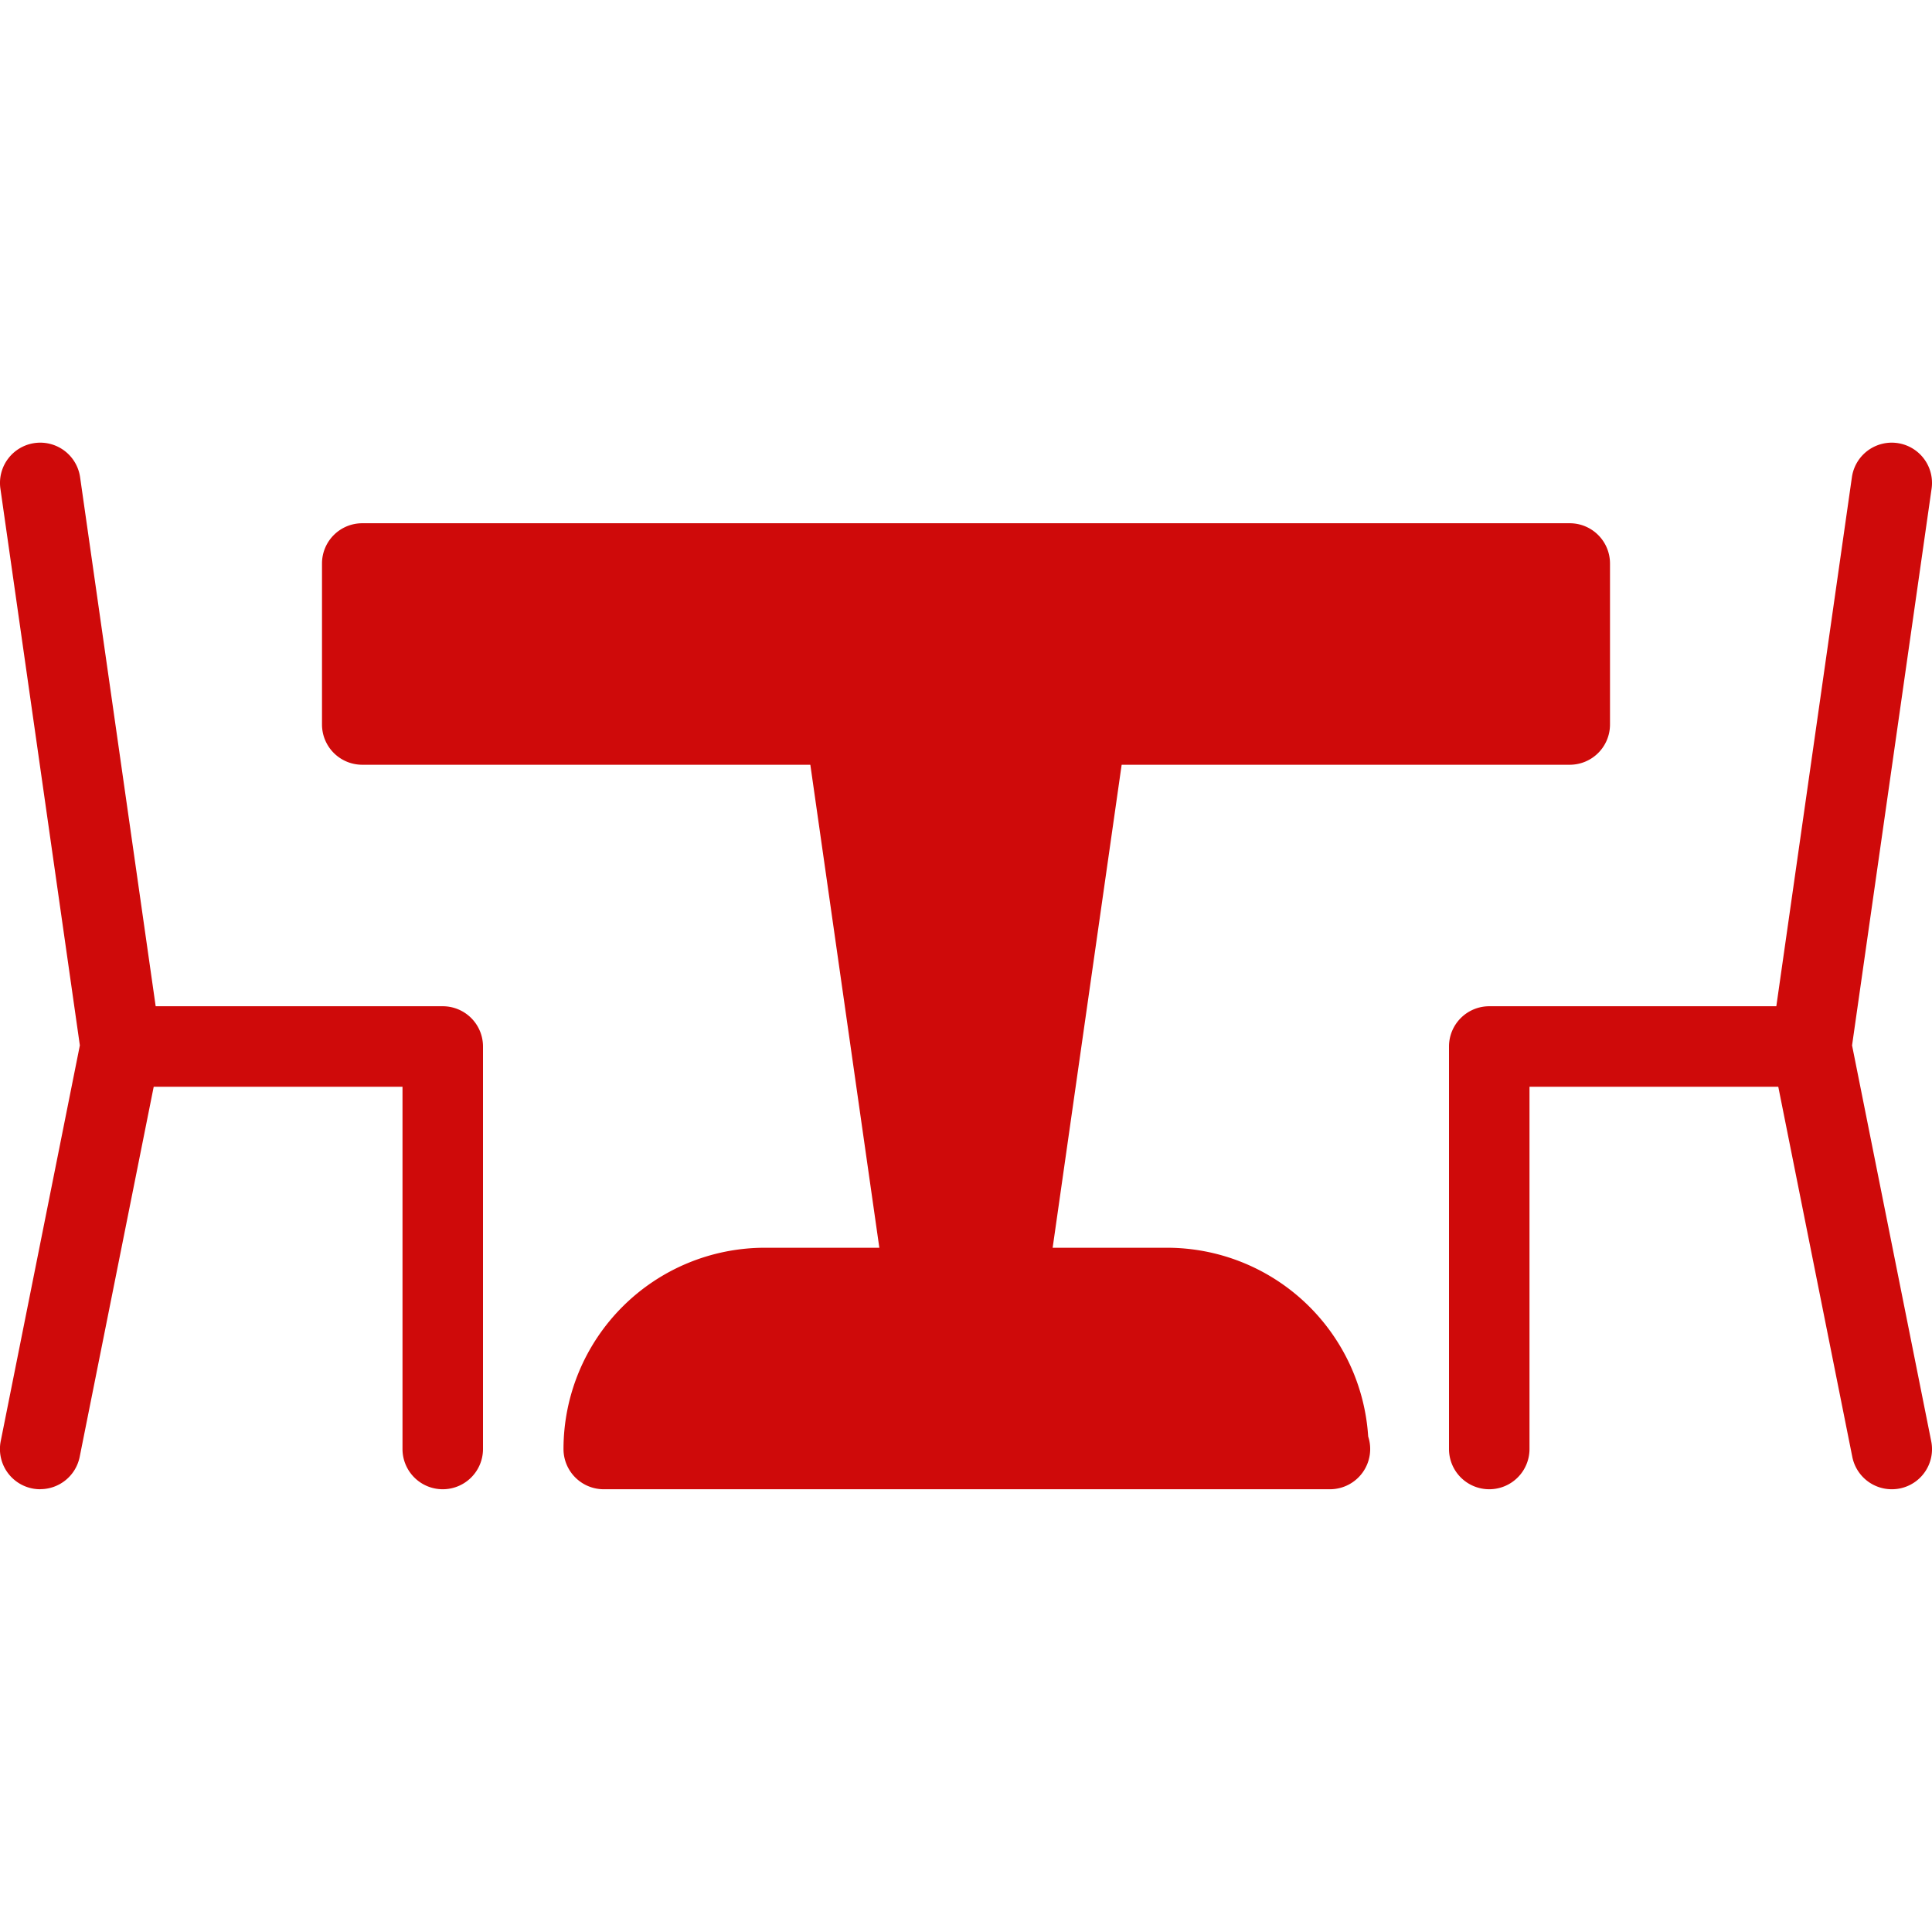
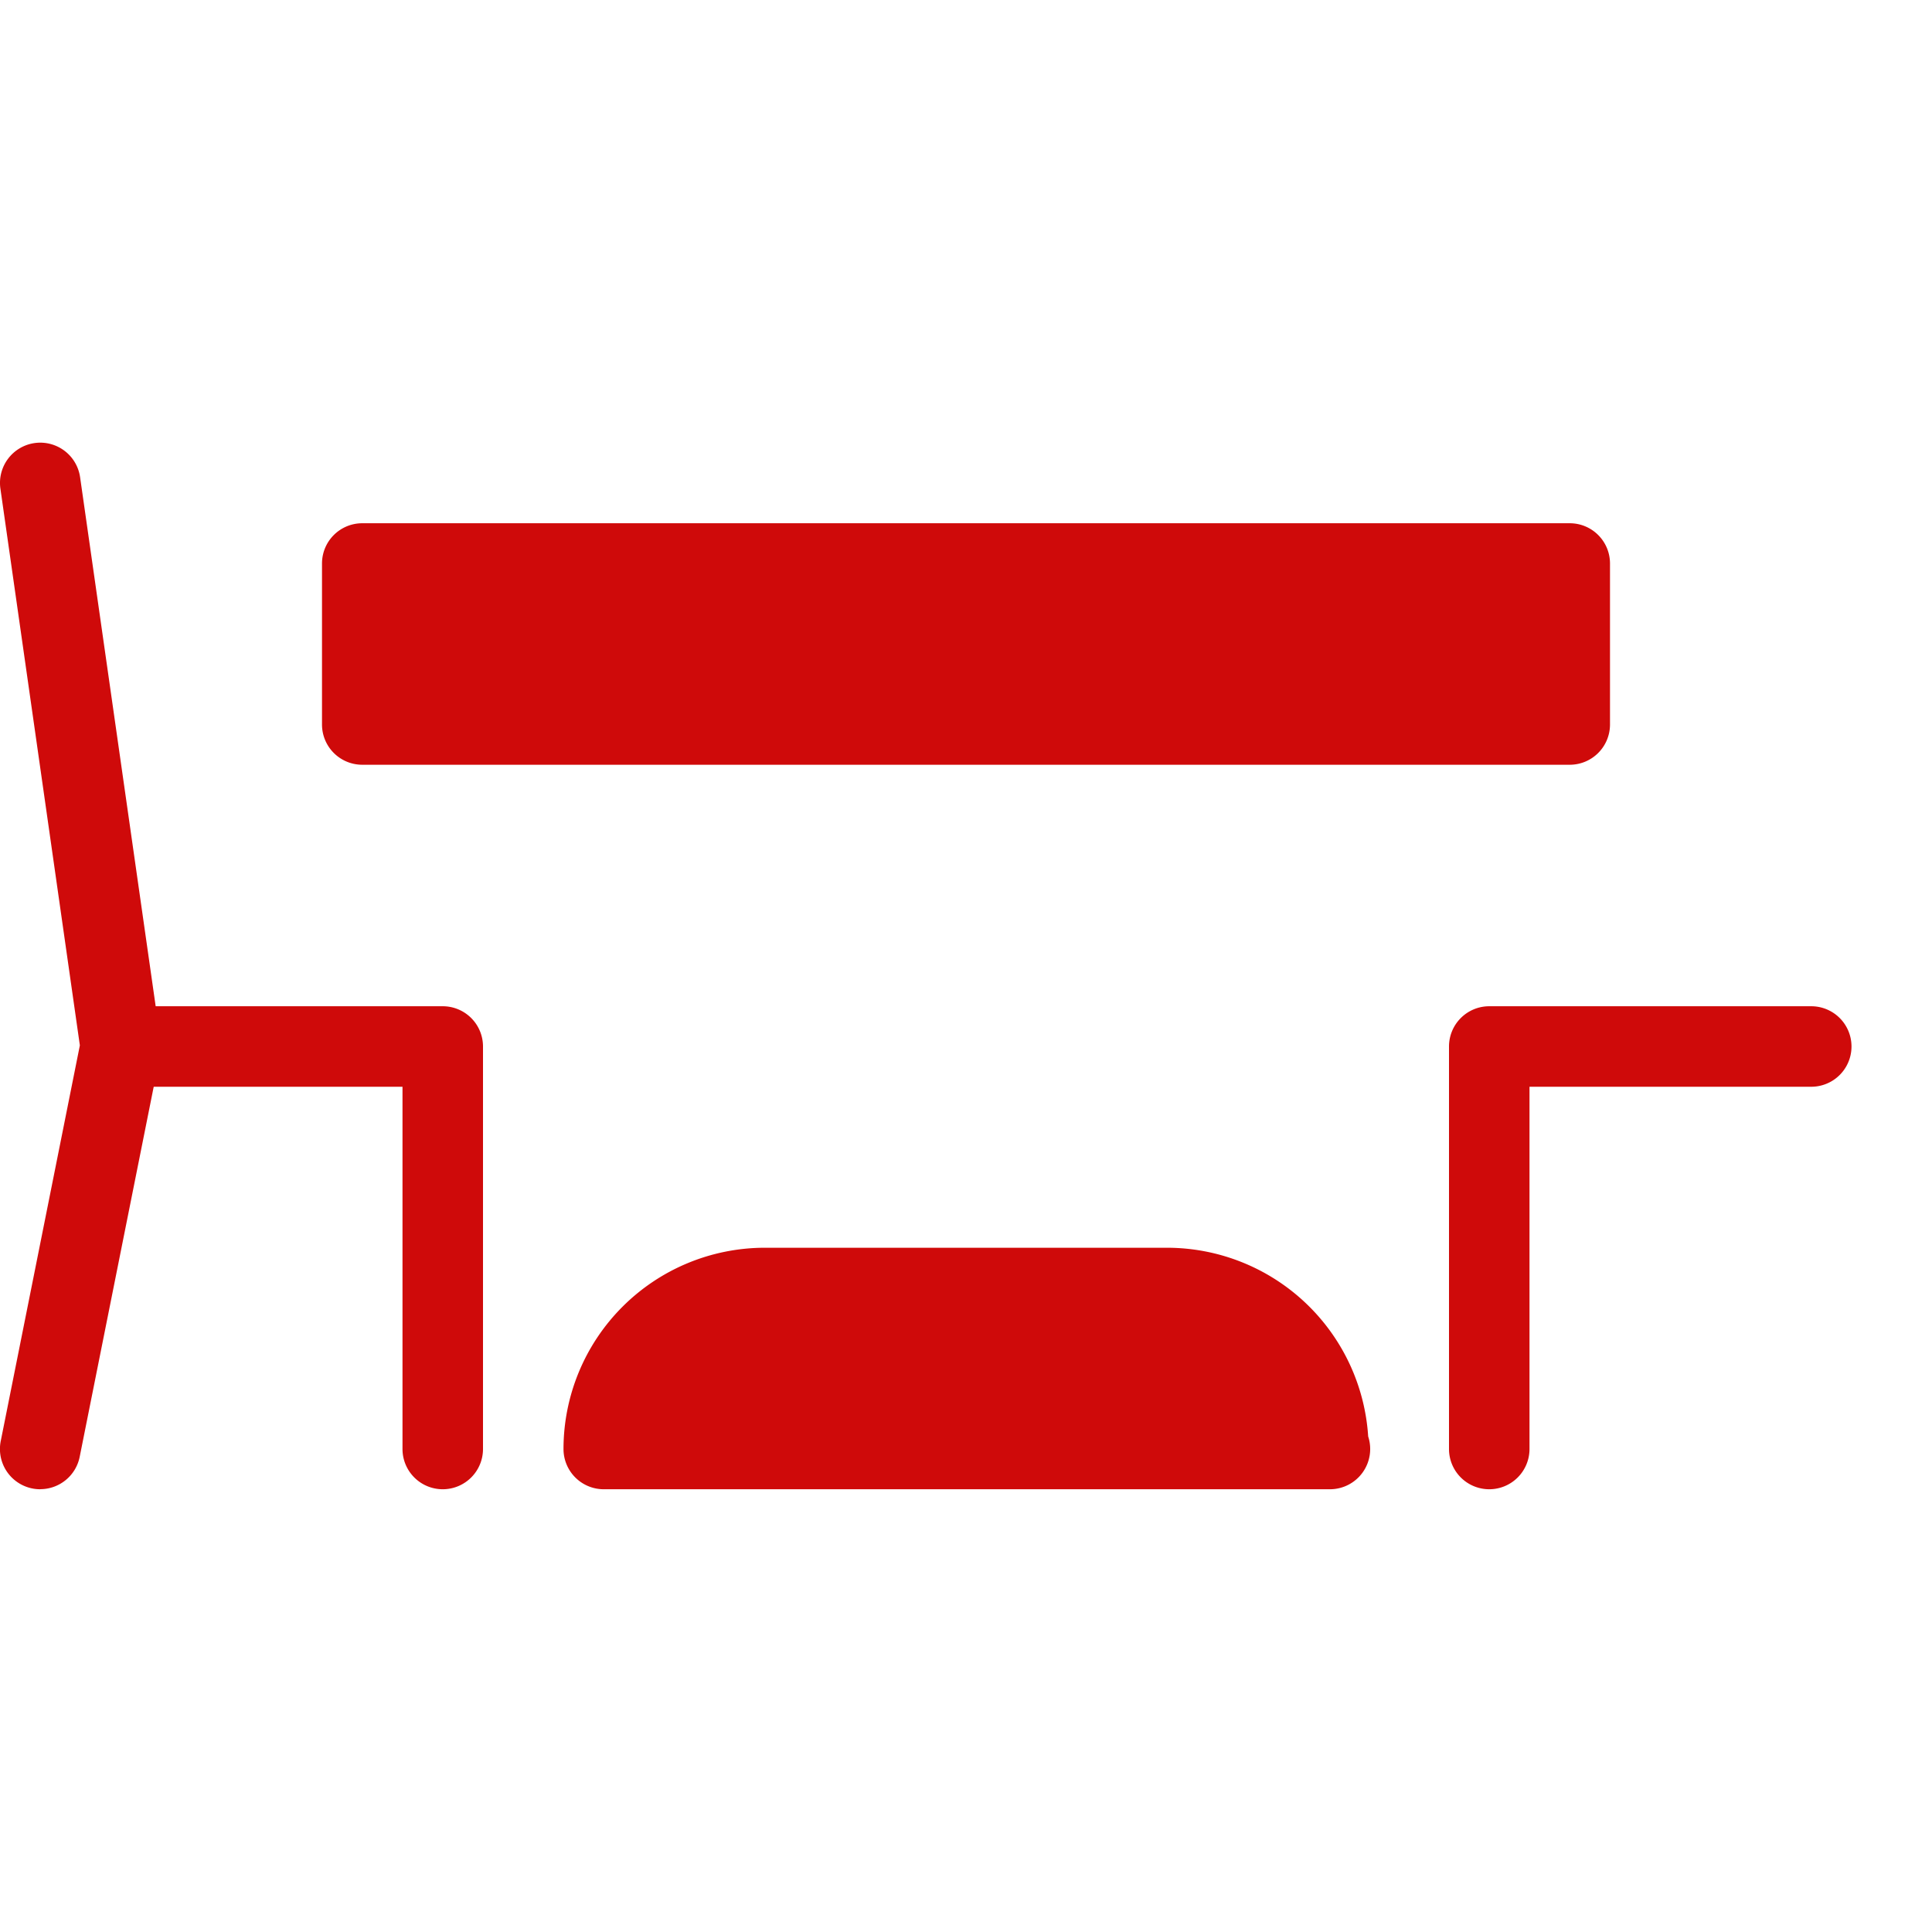
<svg xmlns="http://www.w3.org/2000/svg" version="1.1" width="512" height="512" x="0" y="0" viewBox="0 0 24 24" style="enable-background:new 0 0 512 512" xml:space="preserve" class="">
  <g>
    <clipPath id="a">
      <path d="M0 0h24v24H0z" fill="#cf0a0a" opacity="1" data-original="#000000" class="" />
    </clipPath>
    <g fill="#000" clip-path="url(#a)">
      <path d="M14.5 15.5h-5A2.502 2.502 0 0 0 7 18a.5.5 0 0 0 .5.5h9.02a.5.5 0 0 0 .476-.656A2.505 2.505 0 0 0 14.5 15.5zM19.5 6.5h-15A.5.5 0 0 0 4 7v2a.5.5 0 0 0 .5.5h15A.5.5 0 0 0 20 9V7a.5.5 0 0 0-.5-.5zM.501 18.5a.5.5 0 0 1-.492-.598l.983-4.916L.005 6.07a.5.5 0 0 1 .99-.142l1 7a.505.505 0 0 1-.005.169l-1 5a.5.5 0 0 1-.489.402z" fill="#cf0a0a" opacity="1" data-original="#000000" class="" />
      <path d="M5.5 18.5A.5.5 0 0 1 5 18v-4.5H1.5a.5.5 0 0 1 0-1h4a.5.5 0 0 1 .5.5v5a.5.5 0 0 1-.5.5zM18.5 18.5a.5.5 0 0 1-.5-.5v-5a.5.5 0 0 1 .5-.5h4a.5.5 0 0 1 0 1H19V18a.5.5 0 0 1-.5.5z" fill="#cf0a0a" opacity="1" data-original="#000000" class="" />
-       <path d="M23.499 18.5a.5.5 0 0 1-.489-.402l-1-5a.505.505 0 0 1-.005-.17l1-7a.5.5 0 0 1 .99.142l-.988 6.916.983 4.916a.498.498 0 0 1-.491.598zM13.57 8.505a.501.501 0 0 0-.565.424l-.01.07h-1.99l-.01-.07a.5.5 0 0 0-.99.142l1 7a.5.5 0 0 0 .495.429h1a.5.5 0 0 0 .495-.43l1-7a.5.5 0 0 0-.425-.565z" fill="#cf0a0a" opacity="1" data-original="#000000" class="" />
    </g>
  </g>
</svg>